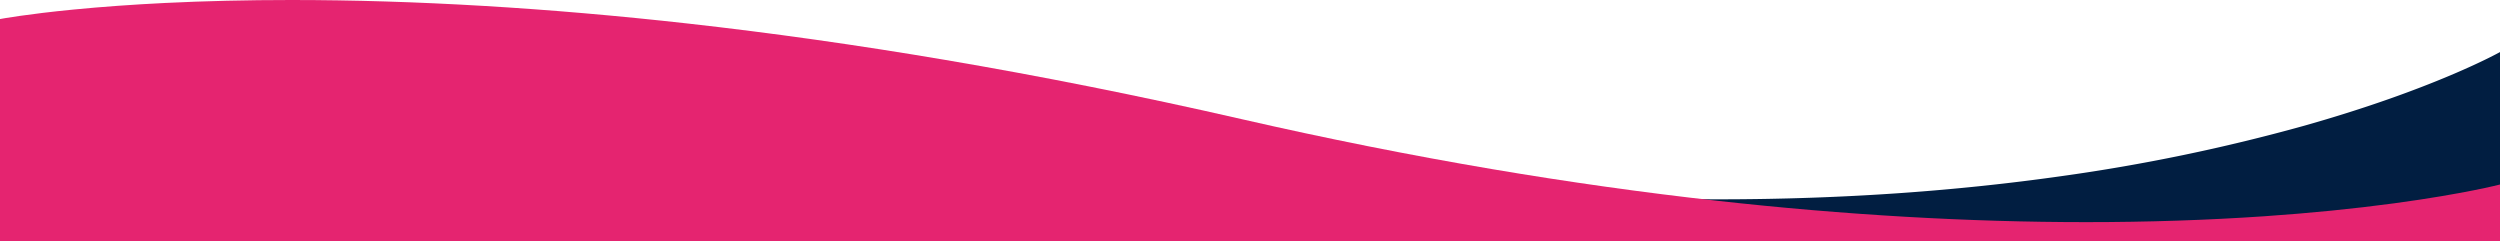
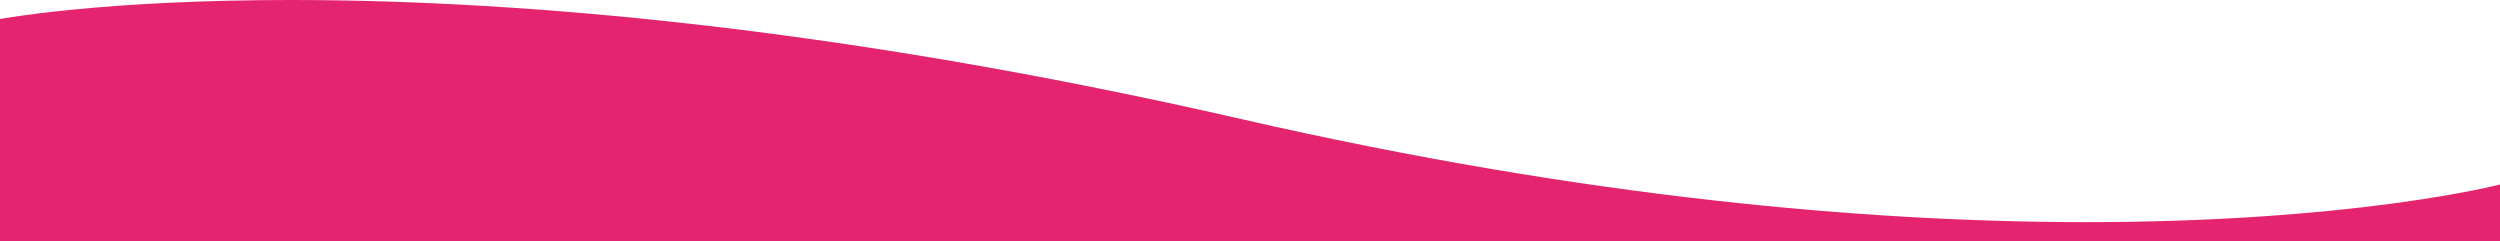
<svg xmlns="http://www.w3.org/2000/svg" width="1440" height="139.09" viewBox="0 0 1440 139.09">
  <g transform="translate(0 -4996.41)">
-     <path d="M1439,109.1H0V73.351c.041-.038,4.167-3.771,13.517-9.195a201.7,201.7,0,0,1,18.578-9.424c8.509-3.813,17.914-7.448,27.953-10.8,25.558-8.542,55.339-15.347,88.515-20.228,19.7-2.9,40.834-5.141,62.806-6.666,24.172-1.678,49.966-2.528,76.666-2.528,23.669,0,48.61.668,74.13,1.987,27.158,1.4,55.709,3.582,84.858,6.473,30.853,3.061,63.223,7,96.212,11.723C578,39.663,614.4,45.63,651.427,52.428c31.213,5.73,62.549,10.771,93.136,14.98,29.286,4.03,58.661,7.406,87.31,10.034,27.355,2.509,54.765,4.4,81.47,5.626,25.405,1.165,50.846,1.755,75.617,1.755,35.716,0,71.159-1.226,105.342-3.645,31.076-2.2,61.81-5.432,91.35-9.609a1072.2,1072.2,0,0,0,140.66-29.159c17.122-4.837,33.7-10.077,49.276-15.573,12.461-4.4,24.31-8.969,35.218-13.585C1429.15,5.489,1438.606.22,1439,0V109.1Z" transform="translate(1 5026.397)" fill="#011e41" />
    <path d="M1440,139.09H0V10.967l.012,0c.612-.114,15.3-2.832,42.486-5.481,16.339-1.592,33.99-2.86,52.462-3.77C118.047.576,142.5,0,167.645,0c71.226,0,148.072,4.553,228.4,13.534,48.238,5.393,98.218,12.458,148.55,21,27.166,4.61,54.961,9.74,82.614,15.248,28.976,5.771,58.609,12.118,88.078,18.866C763.733,79.74,812.275,89.424,859.567,97.43c43.589,7.379,87.147,13.507,129.464,18.215,73.356,8.163,144.862,12.3,212.531,12.3,35.422,0,70-1.139,102.781-3.386,26.217-1.8,51.344-4.3,74.683-7.449,20.769-2.8,36.239-5.6,45.56-7.449,10.136-2.016,15.364-3.373,15.414-3.386v32.813h0Z" transform="translate(0 4996.41)" fill="#e52470" />
  </g>
</svg>